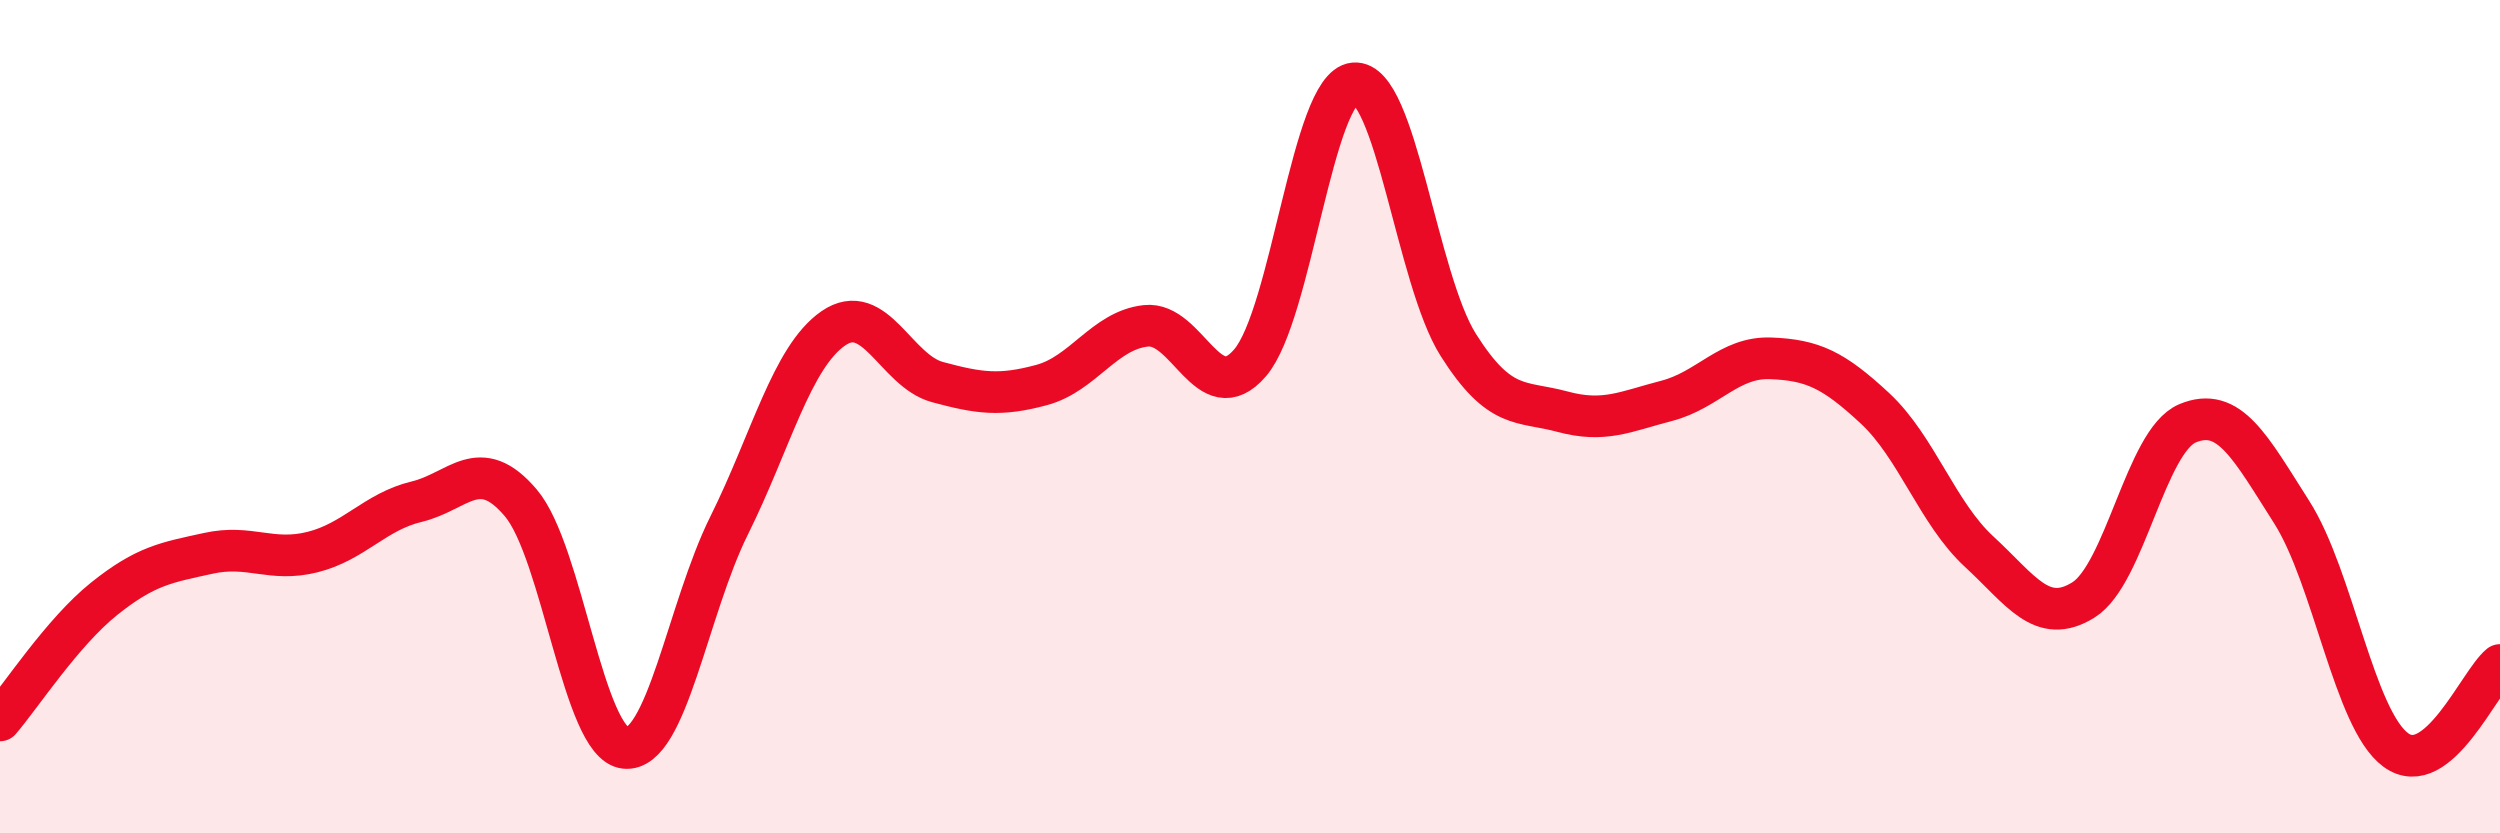
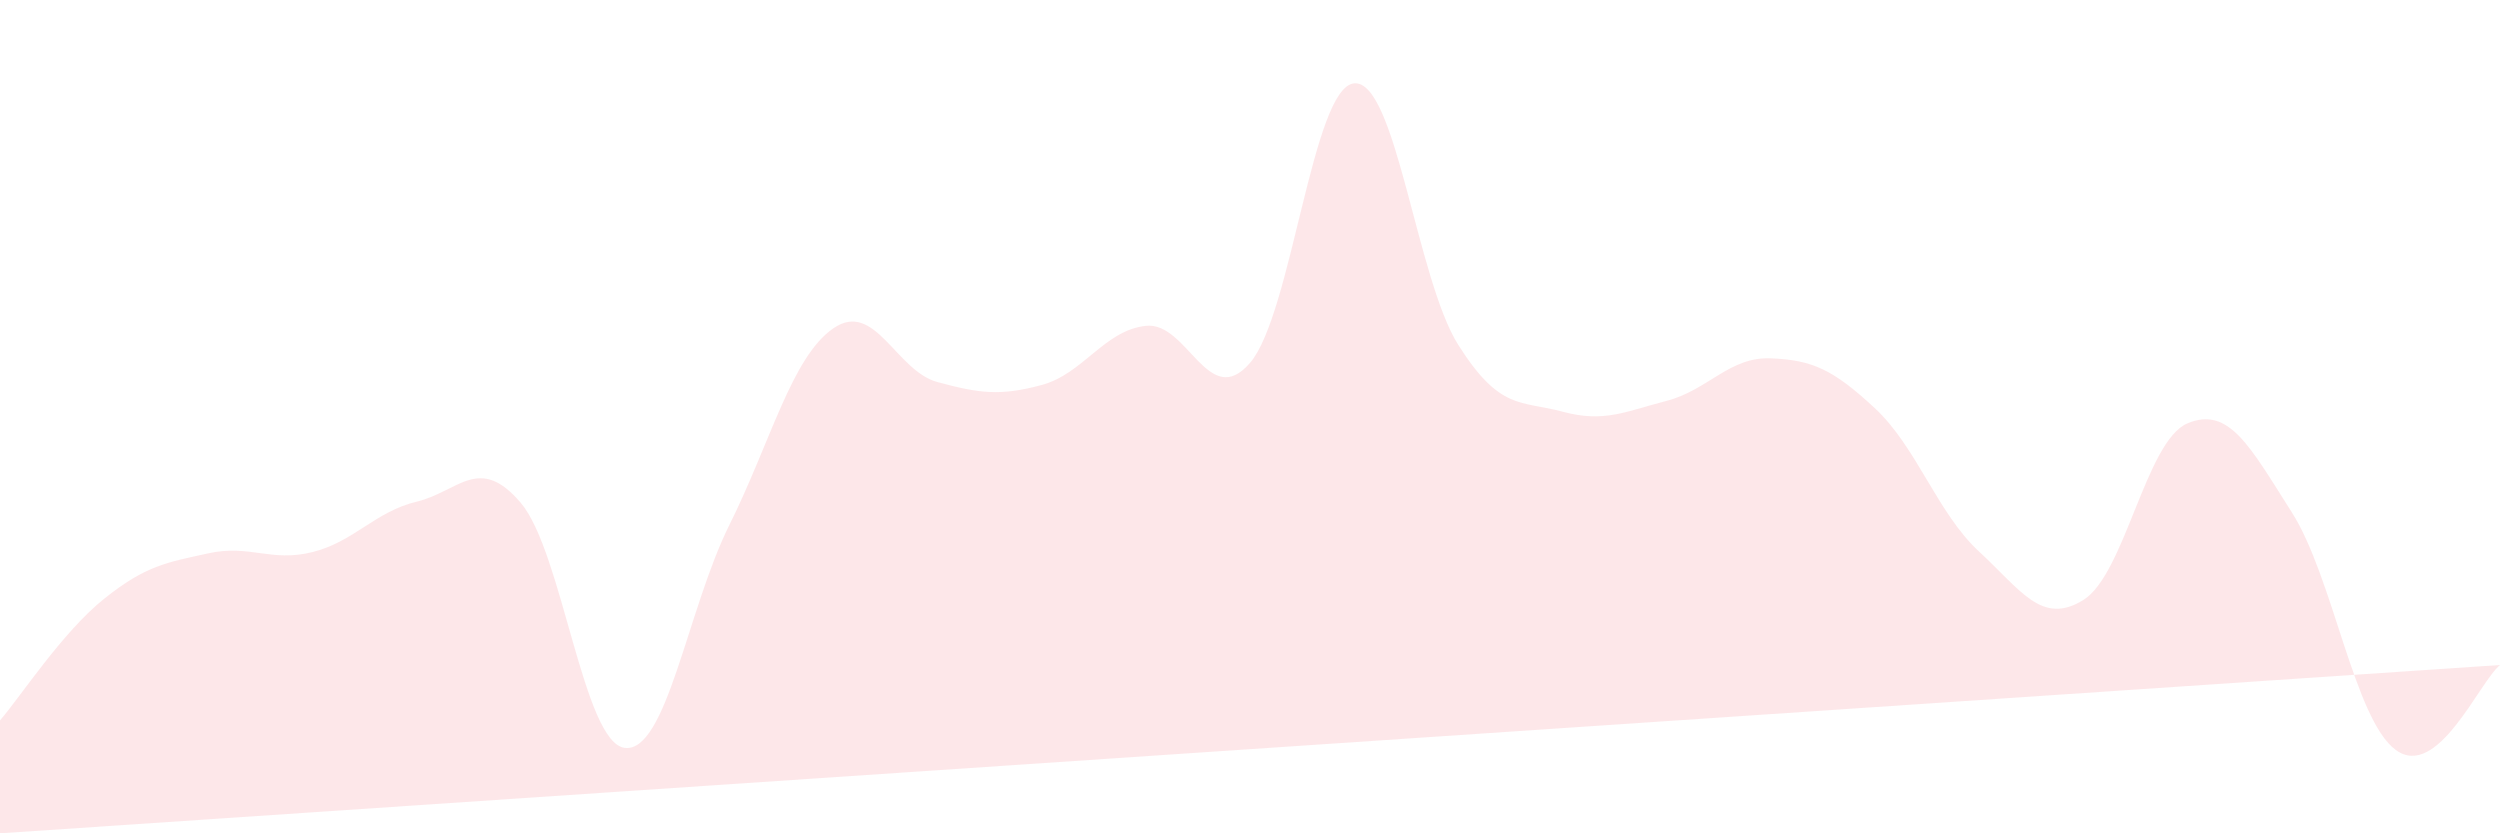
<svg xmlns="http://www.w3.org/2000/svg" width="60" height="20" viewBox="0 0 60 20">
-   <path d="M 0,17.29 C 0.5,16.71 1.5,15.17 2.5,14.37 C 3.5,13.57 4,13.5 5,13.28 C 6,13.06 6.5,13.5 7.5,13.25 C 8.5,13 9,12.28 10,12.04 C 11,11.8 11.5,10.89 12.5,12.07 C 13.5,13.25 14,17.84 15,17.95 C 16,18.06 16.5,14.62 17.5,12.61 C 18.5,10.6 19,8.57 20,7.88 C 21,7.19 21.5,8.9 22.5,9.17 C 23.5,9.44 24,9.51 25,9.24 C 26,8.97 26.5,7.93 27.5,7.82 C 28.5,7.71 29,9.87 30,8.71 C 31,7.55 31.5,2.09 32.5,2 C 33.5,1.91 34,6.7 35,8.28 C 36,9.86 36.5,9.61 37.5,9.88 C 38.5,10.15 39,9.88 40,9.62 C 41,9.36 41.5,8.56 42.5,8.6 C 43.5,8.64 44,8.87 45,9.8 C 46,10.73 46.5,12.32 47.5,13.24 C 48.5,14.16 49,15.02 50,14.4 C 51,13.78 51.5,10.58 52.5,10.16 C 53.5,9.74 54,10.72 55,12.29 C 56,13.86 56.5,17.27 57.5,18 C 58.5,18.73 59.5,16.37 60,15.96L60 20L0 20Z" fill="#EB0A25" opacity="0.1" stroke-linecap="round" stroke-linejoin="round" />
-   <path d="M 0,17.29 C 0.5,16.71 1.5,15.17 2.5,14.37 C 3.5,13.57 4,13.5 5,13.28 C 6,13.06 6.5,13.5 7.5,13.25 C 8.5,13 9,12.28 10,12.04 C 11,11.8 11.5,10.89 12.5,12.07 C 13.5,13.25 14,17.84 15,17.95 C 16,18.06 16.5,14.62 17.5,12.61 C 18.5,10.6 19,8.57 20,7.88 C 21,7.19 21.5,8.9 22.5,9.17 C 23.5,9.44 24,9.51 25,9.24 C 26,8.97 26.5,7.93 27.5,7.82 C 28.5,7.71 29,9.87 30,8.71 C 31,7.55 31.5,2.09 32.5,2 C 33.5,1.91 34,6.7 35,8.28 C 36,9.86 36.5,9.61 37.5,9.88 C 38.5,10.15 39,9.88 40,9.62 C 41,9.36 41.5,8.56 42.5,8.6 C 43.5,8.64 44,8.87 45,9.8 C 46,10.73 46.5,12.32 47.5,13.24 C 48.5,14.16 49,15.02 50,14.4 C 51,13.78 51.5,10.58 52.5,10.16 C 53.5,9.74 54,10.72 55,12.29 C 56,13.86 56.5,17.27 57.5,18 C 58.5,18.73 59.5,16.37 60,15.96" stroke="#EB0A25" stroke-width="1" fill="none" stroke-linecap="round" stroke-linejoin="round" />
+   <path d="M 0,17.29 C 0.5,16.71 1.5,15.17 2.5,14.37 C 3.5,13.57 4,13.5 5,13.28 C 6,13.06 6.5,13.5 7.5,13.25 C 8.5,13 9,12.28 10,12.04 C 11,11.8 11.5,10.89 12.5,12.07 C 13.5,13.25 14,17.84 15,17.95 C 16,18.06 16.5,14.62 17.5,12.61 C 18.5,10.6 19,8.57 20,7.88 C 21,7.19 21.5,8.9 22.5,9.17 C 23.5,9.44 24,9.51 25,9.24 C 26,8.97 26.5,7.93 27.5,7.82 C 28.5,7.71 29,9.87 30,8.71 C 31,7.55 31.5,2.09 32.5,2 C 33.5,1.91 34,6.7 35,8.28 C 36,9.86 36.5,9.61 37.5,9.88 C 38.5,10.15 39,9.88 40,9.62 C 41,9.36 41.5,8.56 42.5,8.6 C 43.5,8.64 44,8.87 45,9.8 C 46,10.73 46.5,12.32 47.5,13.24 C 48.5,14.16 49,15.02 50,14.4 C 51,13.78 51.5,10.58 52.5,10.16 C 53.5,9.74 54,10.72 55,12.29 C 56,13.86 56.5,17.27 57.5,18 C 58.5,18.73 59.5,16.37 60,15.96L0 20Z" fill="#EB0A25" opacity="0.1" stroke-linecap="round" stroke-linejoin="round" />
</svg>